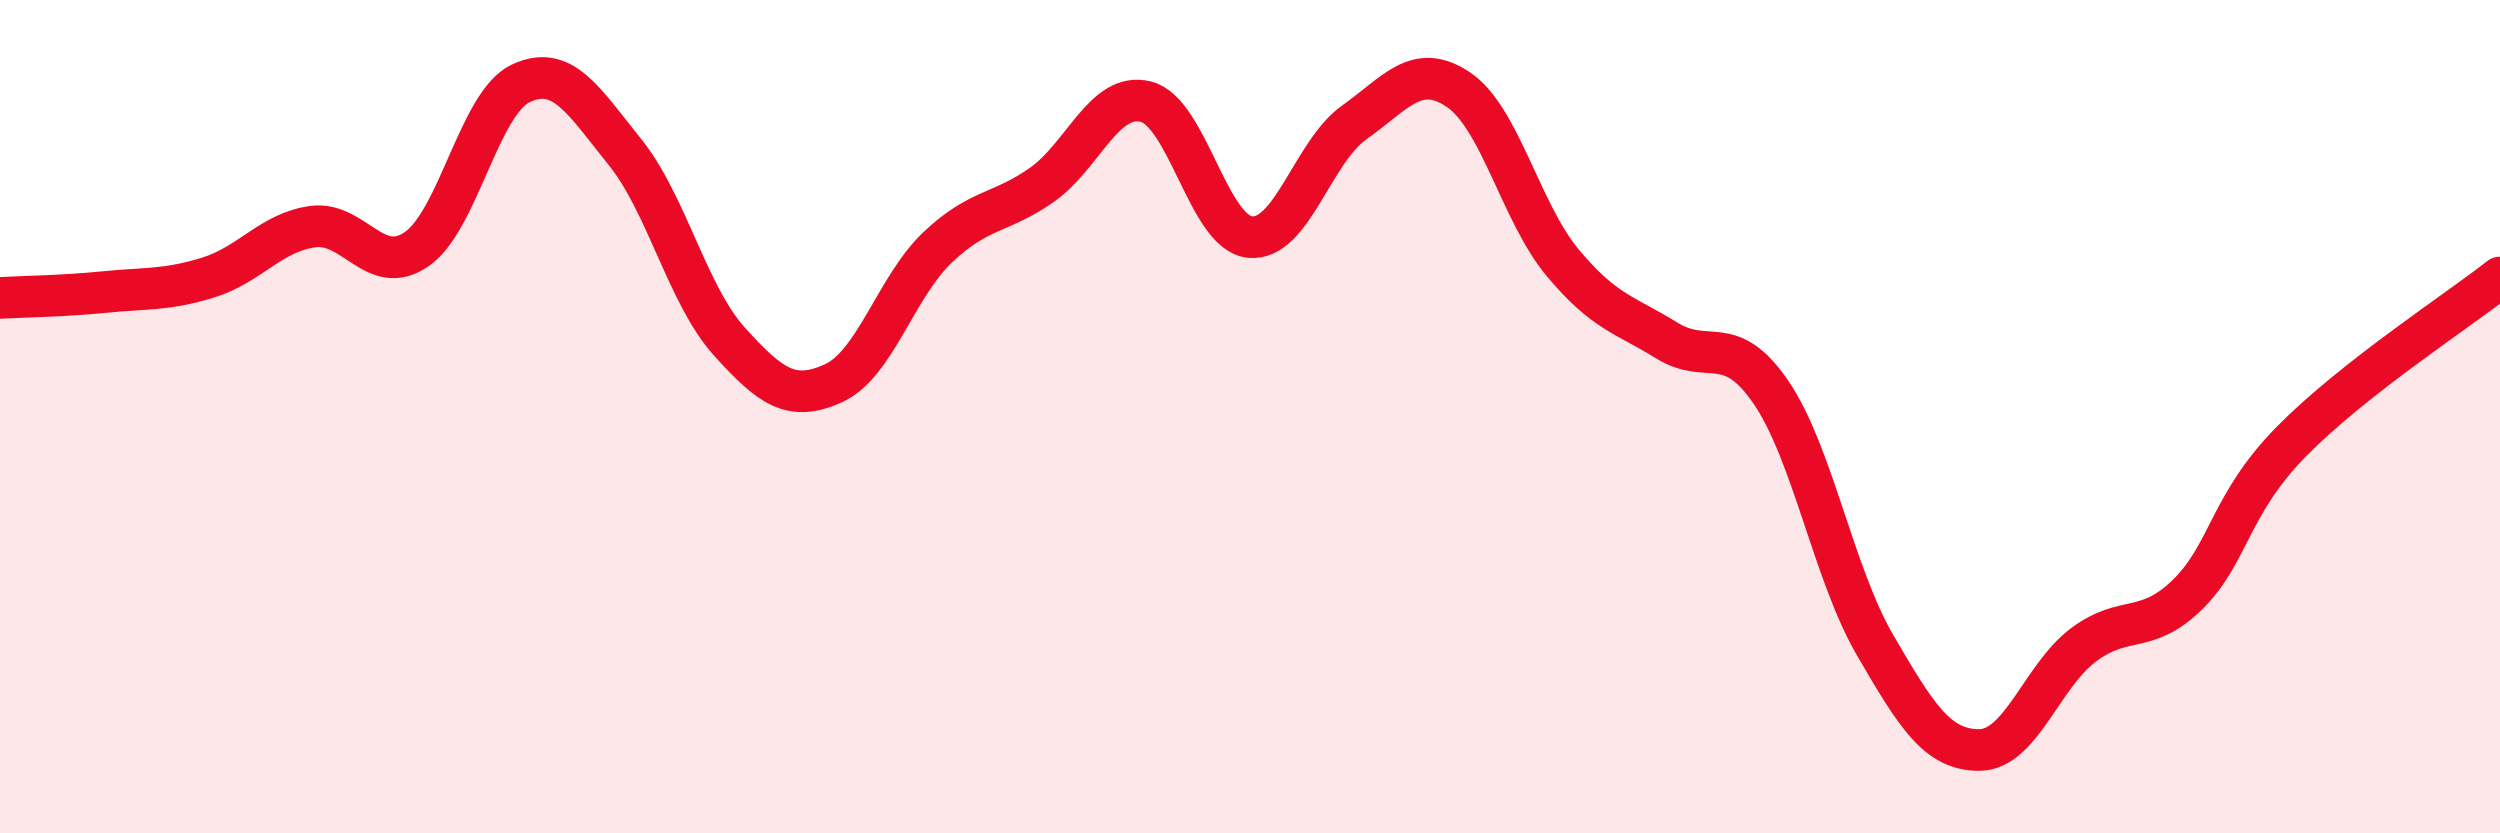
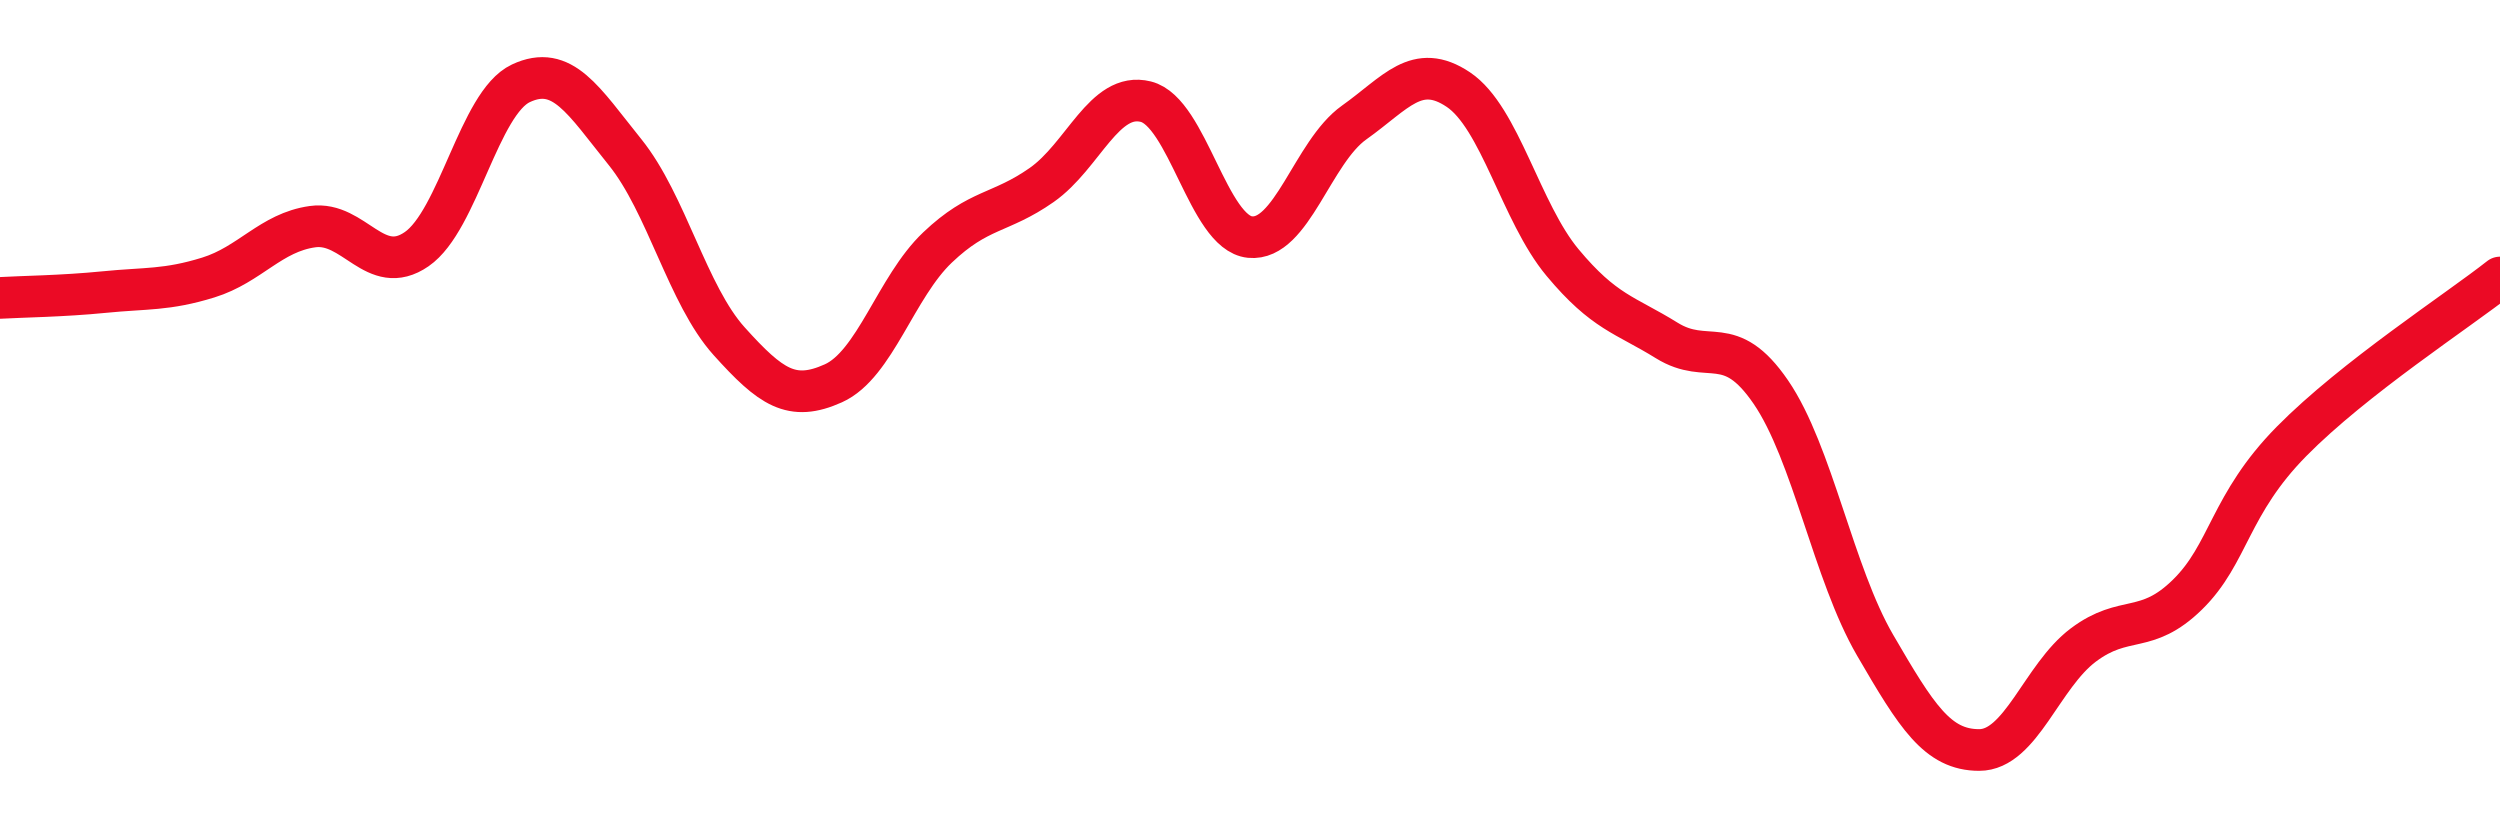
<svg xmlns="http://www.w3.org/2000/svg" width="60" height="20" viewBox="0 0 60 20">
-   <path d="M 0,7.15 C 0.5,7.12 1.5,7.11 2.5,7.01 C 3.5,6.91 4,6.97 5,6.66 C 6,6.35 6.5,5.58 7.5,5.44 C 8.5,5.3 9,6.67 10,5.98 C 11,5.29 11.5,2.47 12.5,2 C 13.5,1.53 14,2.41 15,3.65 C 16,4.89 16.5,7.08 17.5,8.19 C 18.5,9.3 19,9.65 20,9.2 C 21,8.75 21.5,6.89 22.5,5.94 C 23.5,4.99 24,5.14 25,4.44 C 26,3.74 26.5,2.19 27.5,2.44 C 28.5,2.69 29,5.59 30,5.69 C 31,5.79 31.5,3.65 32.5,2.94 C 33.5,2.23 34,1.48 35,2.15 C 36,2.82 36.5,5.1 37.5,6.3 C 38.5,7.5 39,7.55 40,8.17 C 41,8.79 41.5,7.95 42.5,9.41 C 43.5,10.87 44,13.76 45,15.48 C 46,17.2 46.5,18 47.5,18 C 48.5,18 49,16.23 50,15.48 C 51,14.73 51.5,15.25 52.5,14.27 C 53.5,13.29 53.5,12.11 55,10.59 C 56.5,9.07 59,7.45 60,6.66L60 20L0 20Z" fill="#EB0A25" opacity="0.1" stroke-linecap="round" stroke-linejoin="round" />
  <path d="M 0,7.15 C 0.5,7.12 1.5,7.11 2.5,7.01 C 3.5,6.91 4,6.97 5,6.66 C 6,6.35 6.5,5.58 7.5,5.44 C 8.5,5.3 9,6.67 10,5.98 C 11,5.29 11.5,2.47 12.5,2 C 13.5,1.53 14,2.41 15,3.65 C 16,4.89 16.5,7.08 17.5,8.19 C 18.5,9.3 19,9.65 20,9.2 C 21,8.75 21.5,6.89 22.5,5.94 C 23.5,4.99 24,5.14 25,4.44 C 26,3.74 26.5,2.19 27.5,2.44 C 28.5,2.69 29,5.59 30,5.69 C 31,5.79 31.5,3.65 32.5,2.94 C 33.5,2.23 34,1.48 35,2.15 C 36,2.82 36.5,5.1 37.5,6.3 C 38.5,7.5 39,7.55 40,8.17 C 41,8.79 41.5,7.95 42.5,9.41 C 43.5,10.87 44,13.76 45,15.48 C 46,17.2 46.5,18 47.5,18 C 48.5,18 49,16.23 50,15.48 C 51,14.73 51.5,15.25 52.5,14.27 C 53.5,13.29 53.5,12.11 55,10.59 C 56.5,9.07 59,7.45 60,6.66" stroke="#EB0A25" stroke-width="1" fill="none" stroke-linecap="round" stroke-linejoin="round" />
</svg>